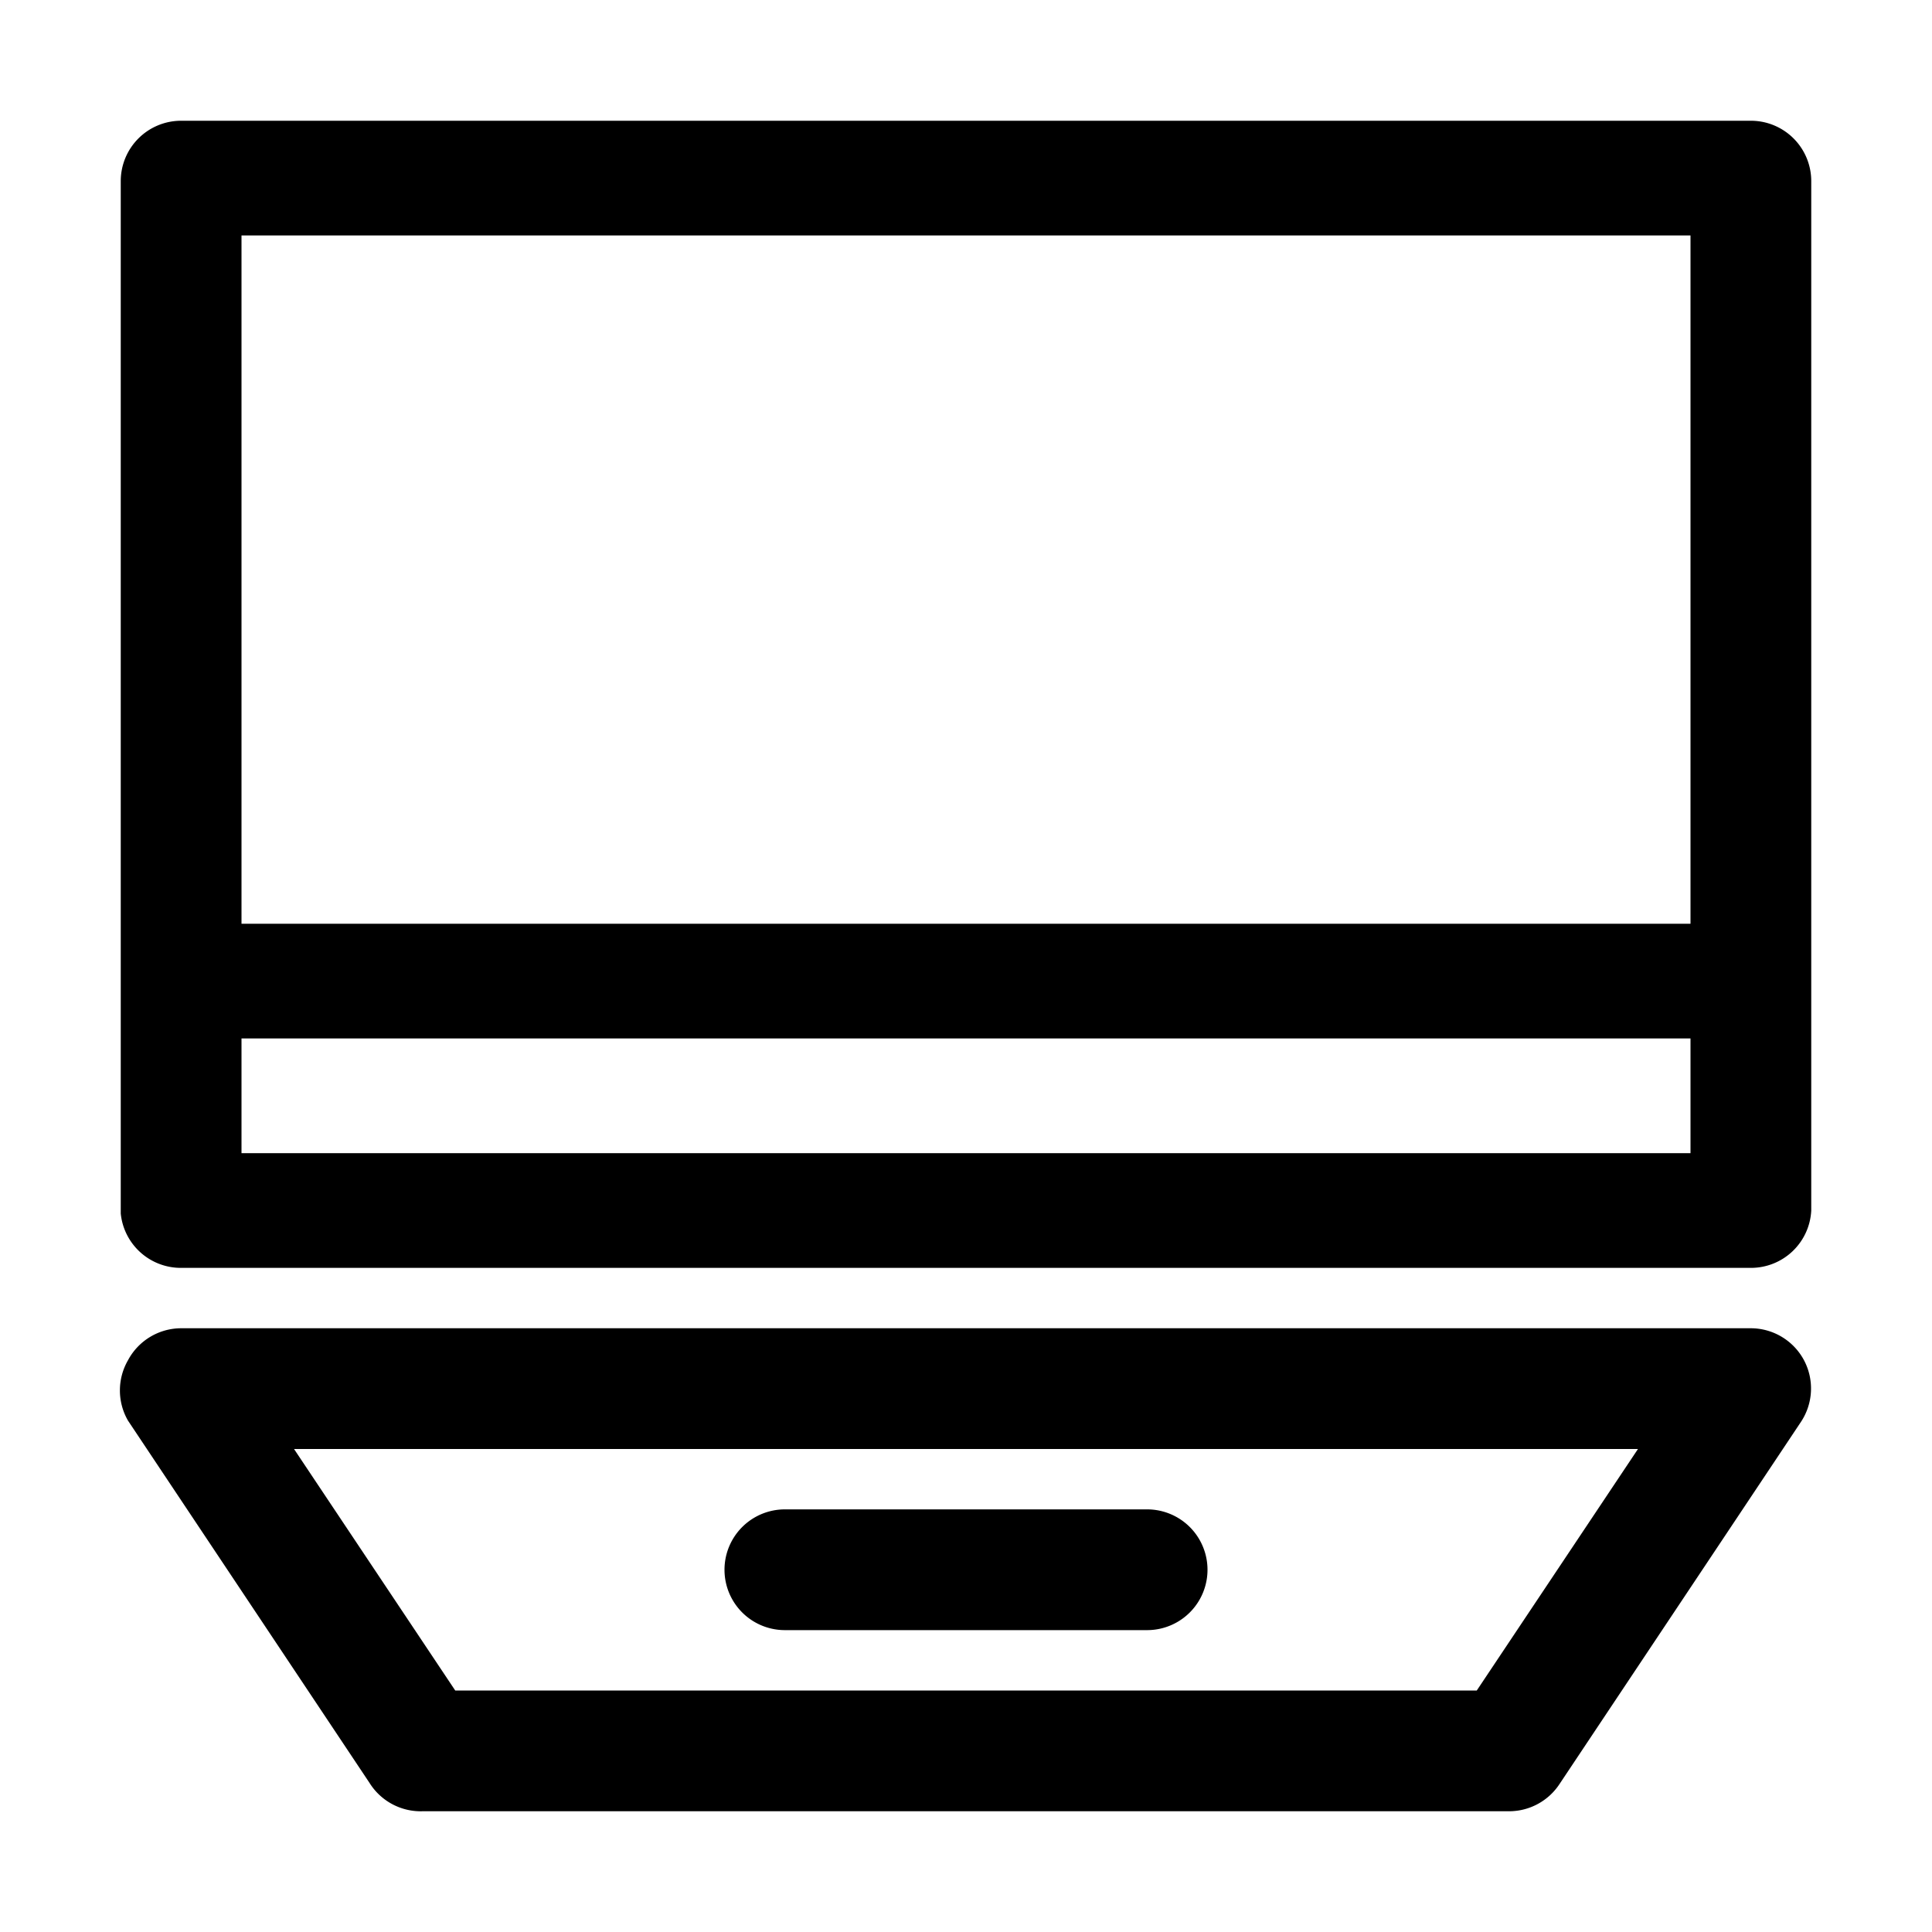
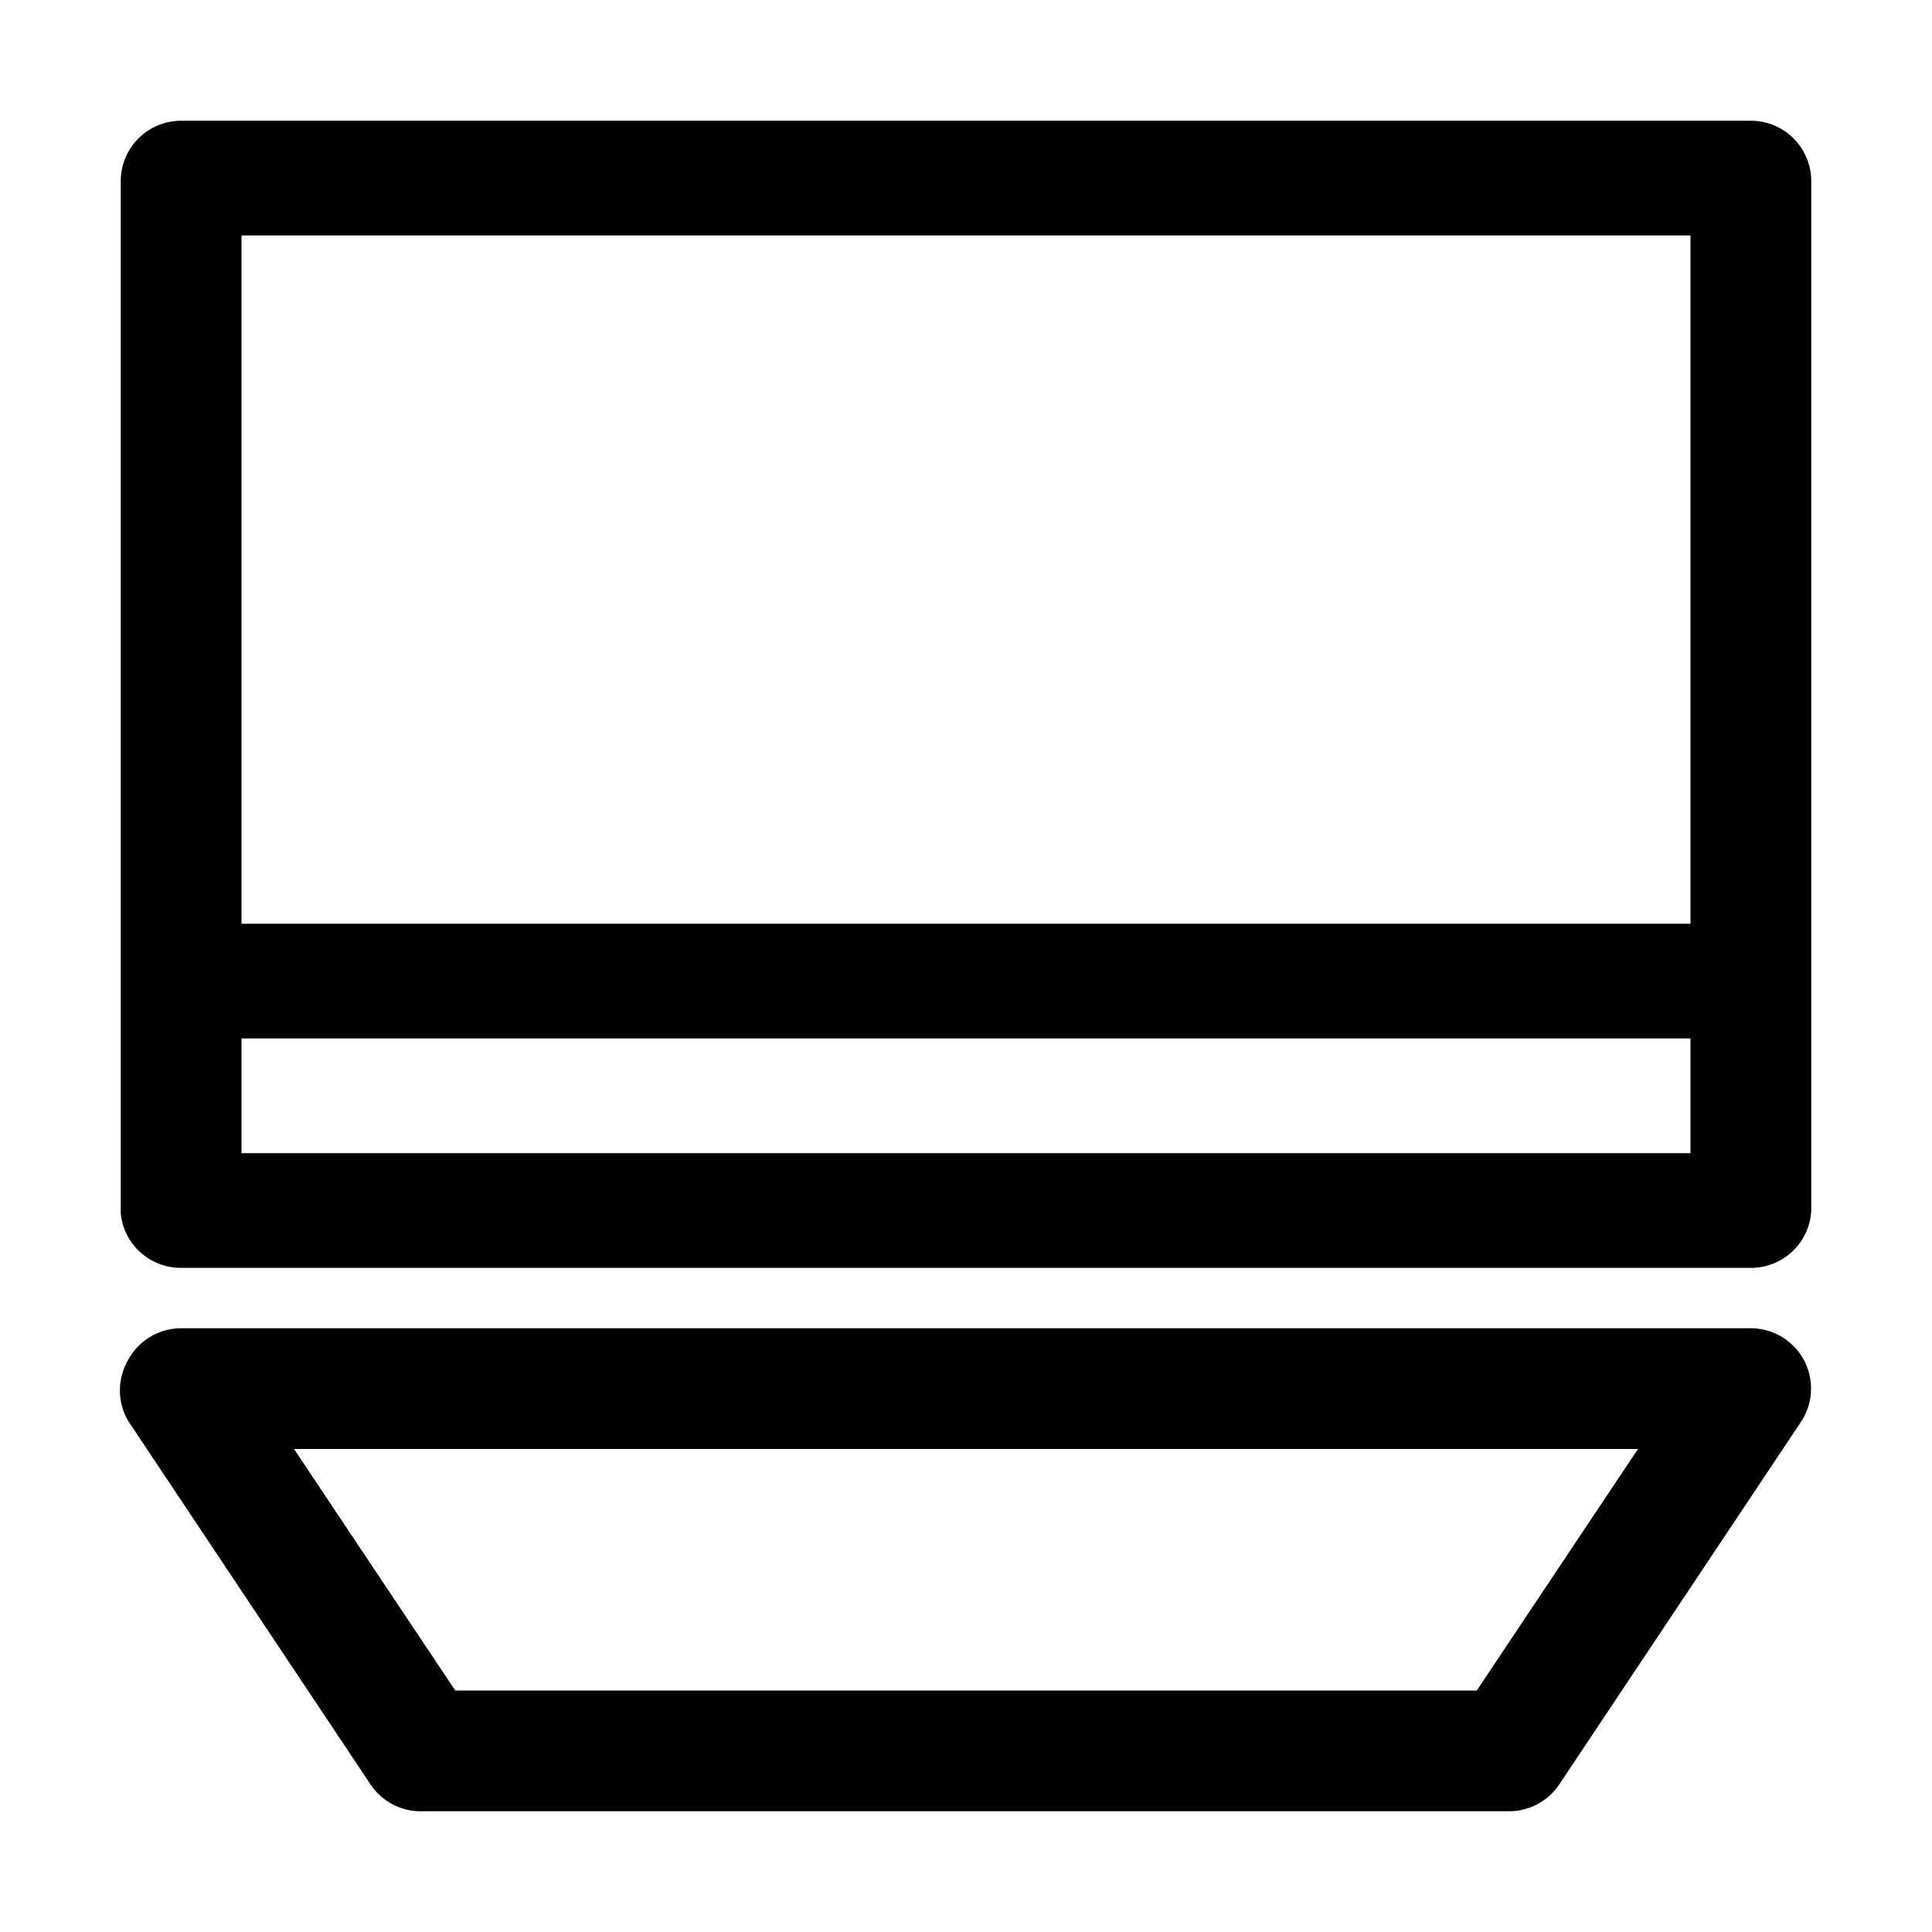
<svg xmlns="http://www.w3.org/2000/svg" fill="#000000" width="800px" height="800px" viewBox="0 0 32 32">
  <title />
  <g data-name="Layer 14" id="Layer_14">
    <path d="M29,2H3A1,1,0,0,0,2,3v17.1A1,1,0,0,0,3,21H29a1,1,0,0,0,1-.95V3A1,1,0,0,0,29,2ZM28,3.9V15.3H4V3.9ZM4,19.1V17.2H28v1.9Z" />
    <path d="M29.88,22.53A1,1,0,0,0,29,22H3a1,1,0,0,0-.88.53,1,1,0,0,0,0,1l4,6A1,1,0,0,0,7,30H25a1,1,0,0,0,.83-.45l4-6A1,1,0,0,0,29.88,22.53ZM24.46,28H7.54L4.87,24H27.13Z" />
-     <path d="M13,27h6a1,1,0,0,0,0-2H13a1,1,0,0,0,0,2Z" />
  </g>
</svg>